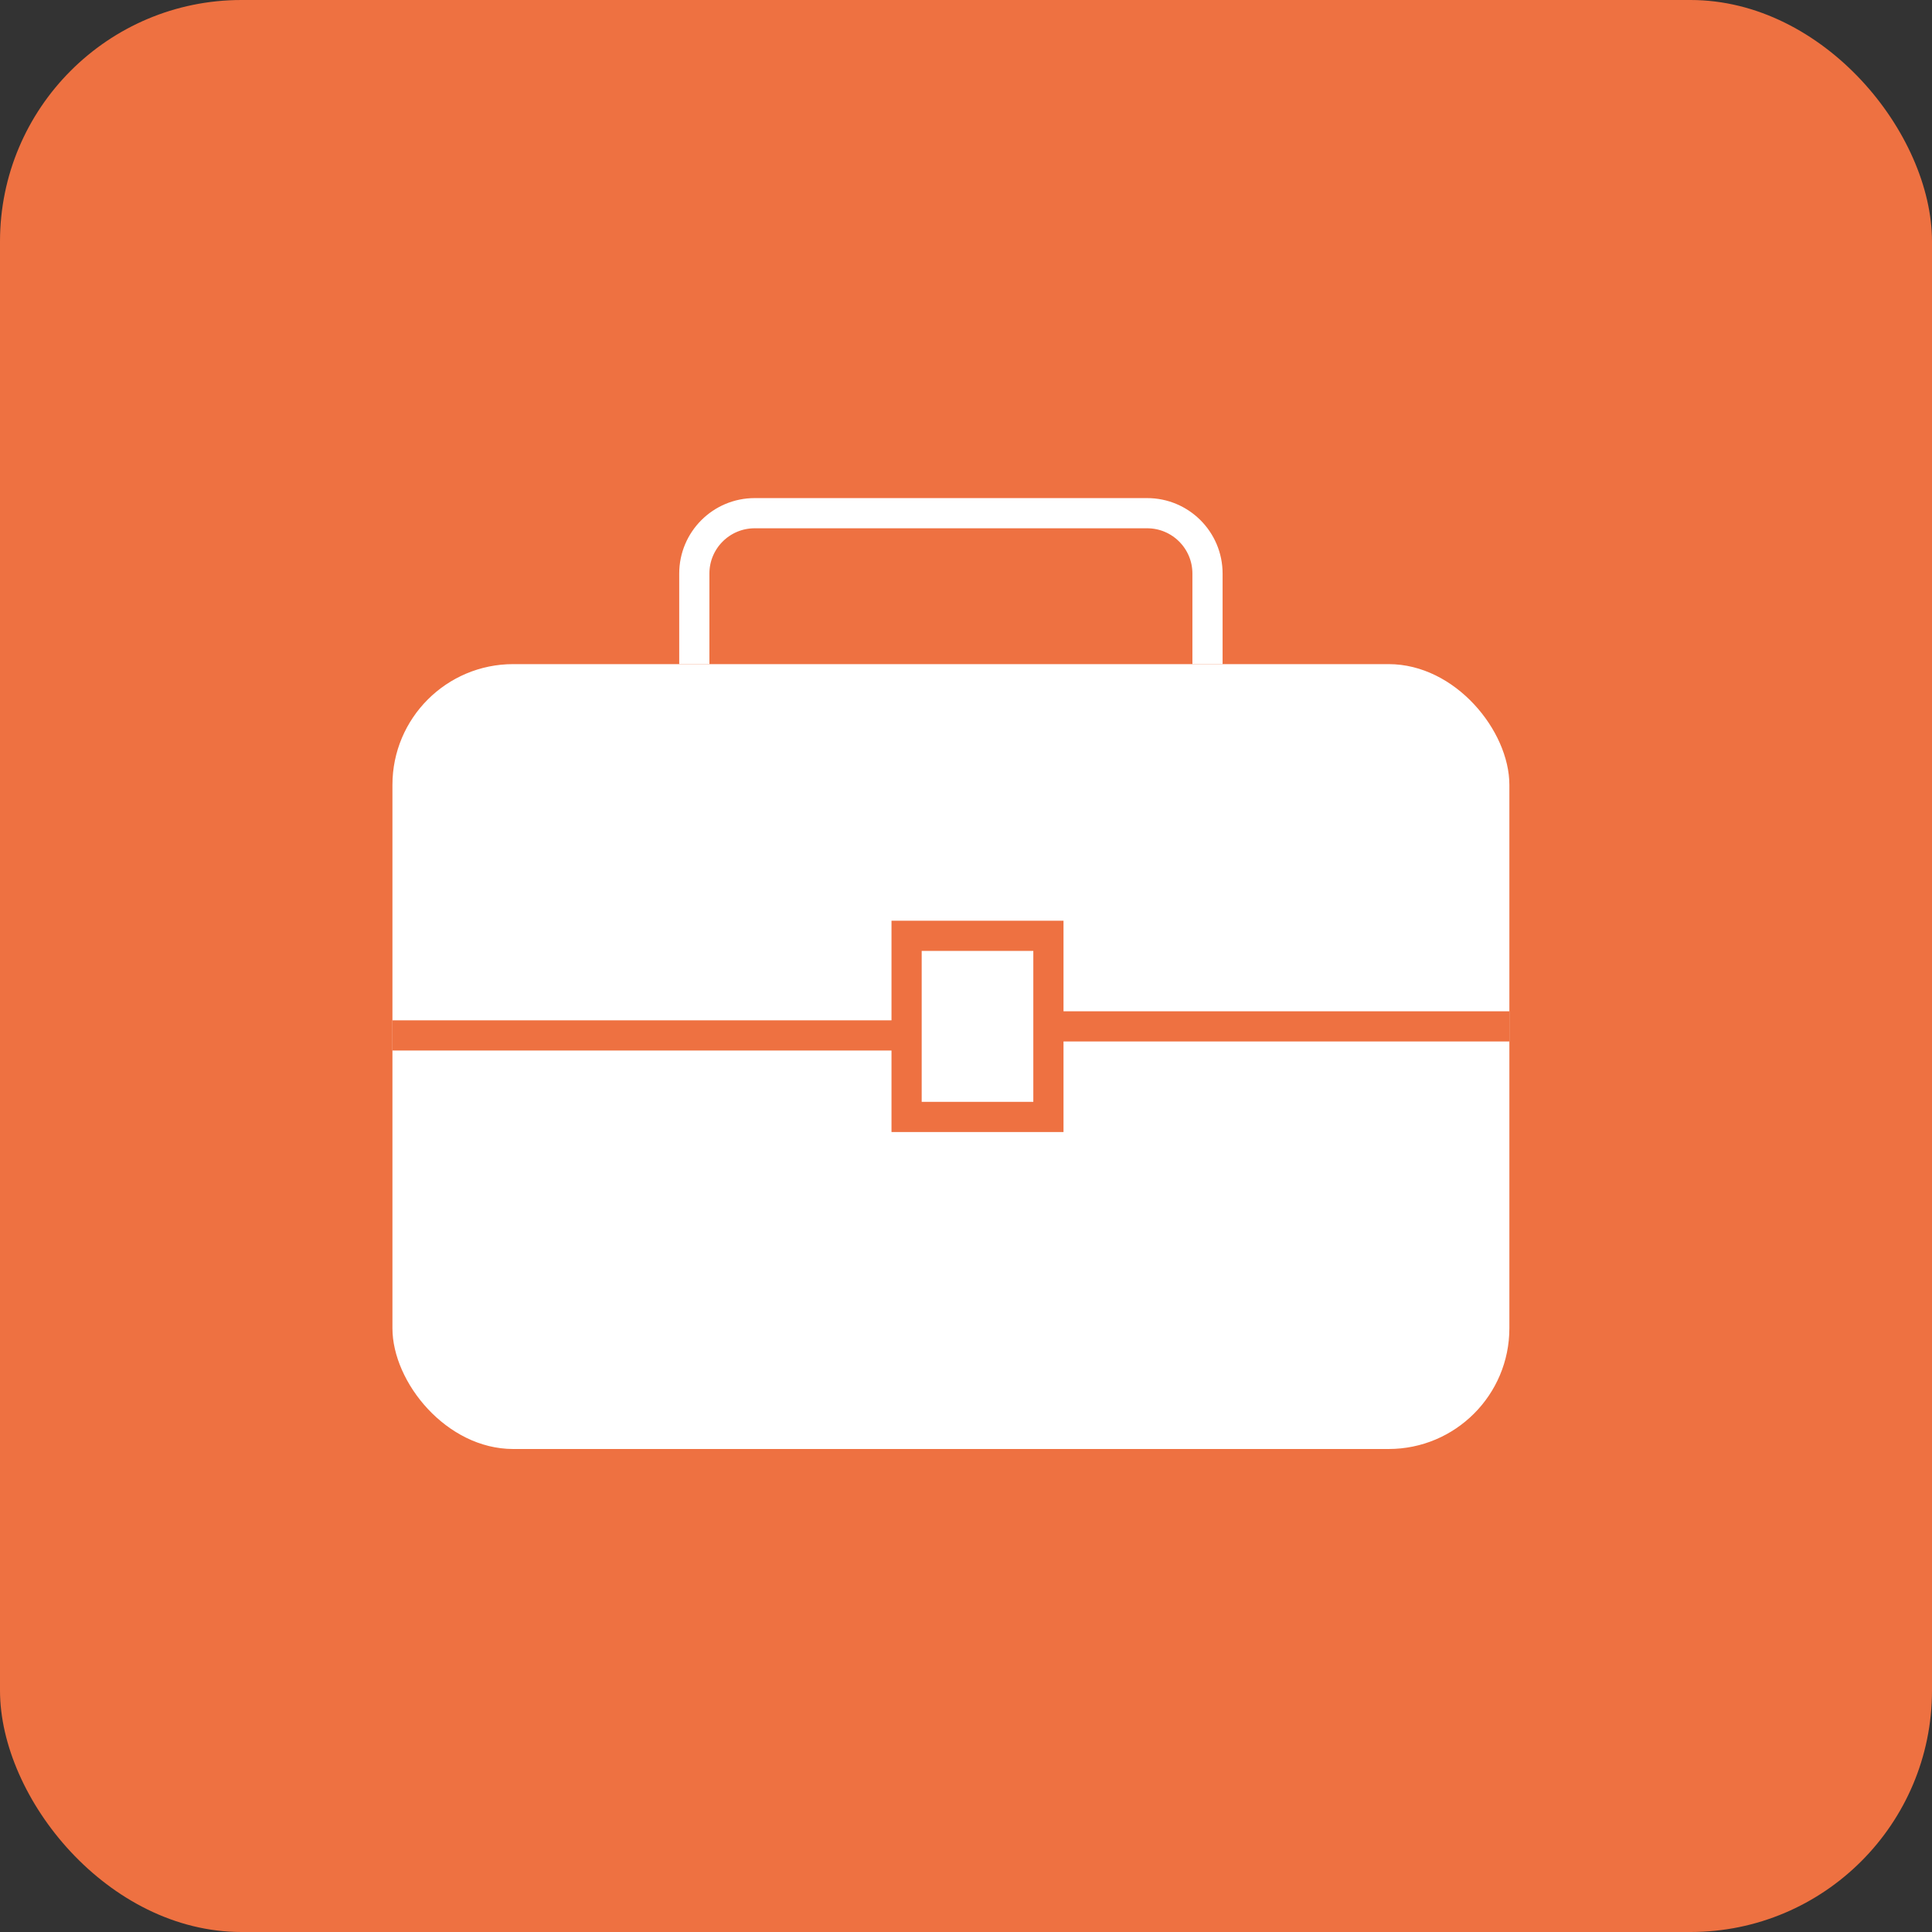
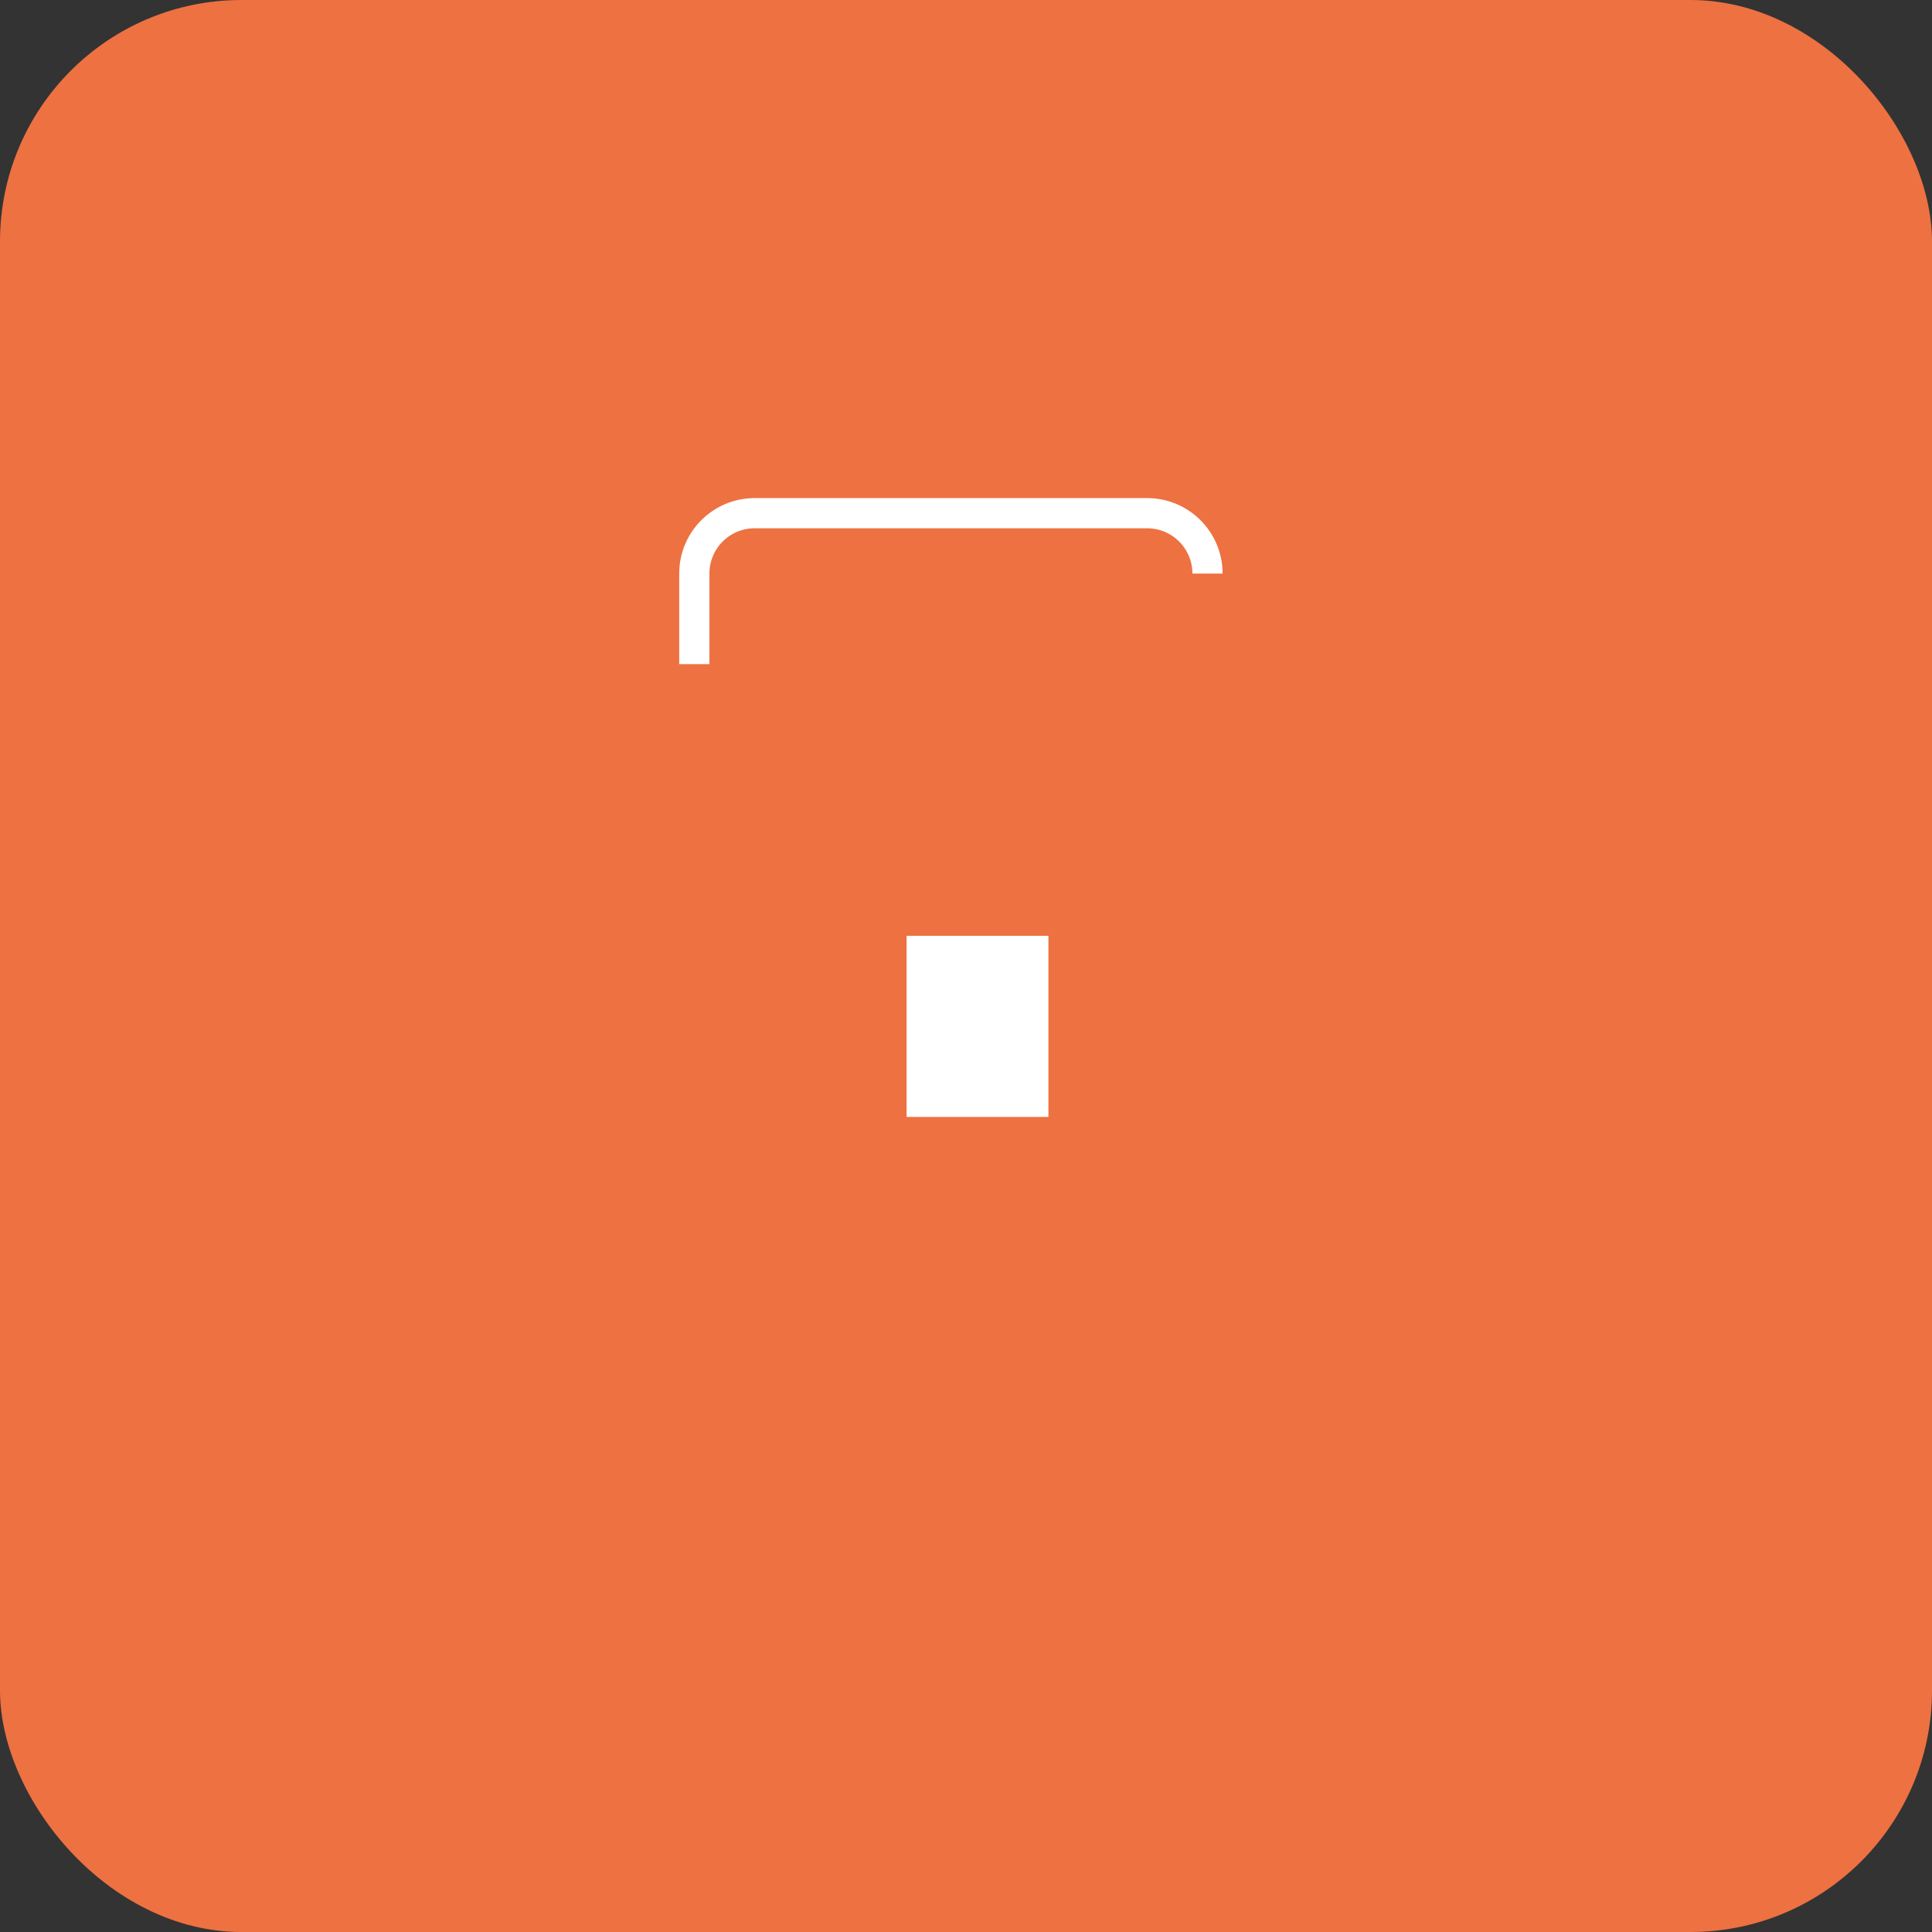
<svg xmlns="http://www.w3.org/2000/svg" width="64" height="64" viewBox="0 0 64 64" fill="none">
  <rect x="0" y="0" width="64" height="64" fill="#333333" stroke="none" />
  <rect width="64" height="64" rx="8" fill="#EE7141" />
-   <rect x="13" y="22" width="37" height="26" rx="4" fill="white" />
-   <path d="M23 22V19C23 17.895 23.895 17 25 17H38C39.105 17 40 17.895 40 19V22" stroke="white" />
+   <path d="M23 22V19C23 17.895 23.895 17 25 17H38C39.105 17 40 17.895 40 19" stroke="white" />
  <path d="M30.032 31V34.3V37H34.73V34V31H30.032Z" fill="white" />
-   <path d="M13 34.3H30.032M30.032 34.3V31H34.73V34M30.032 34.3V37H34.73V34M34.73 34H50" stroke="#EE7141" />
</svg>